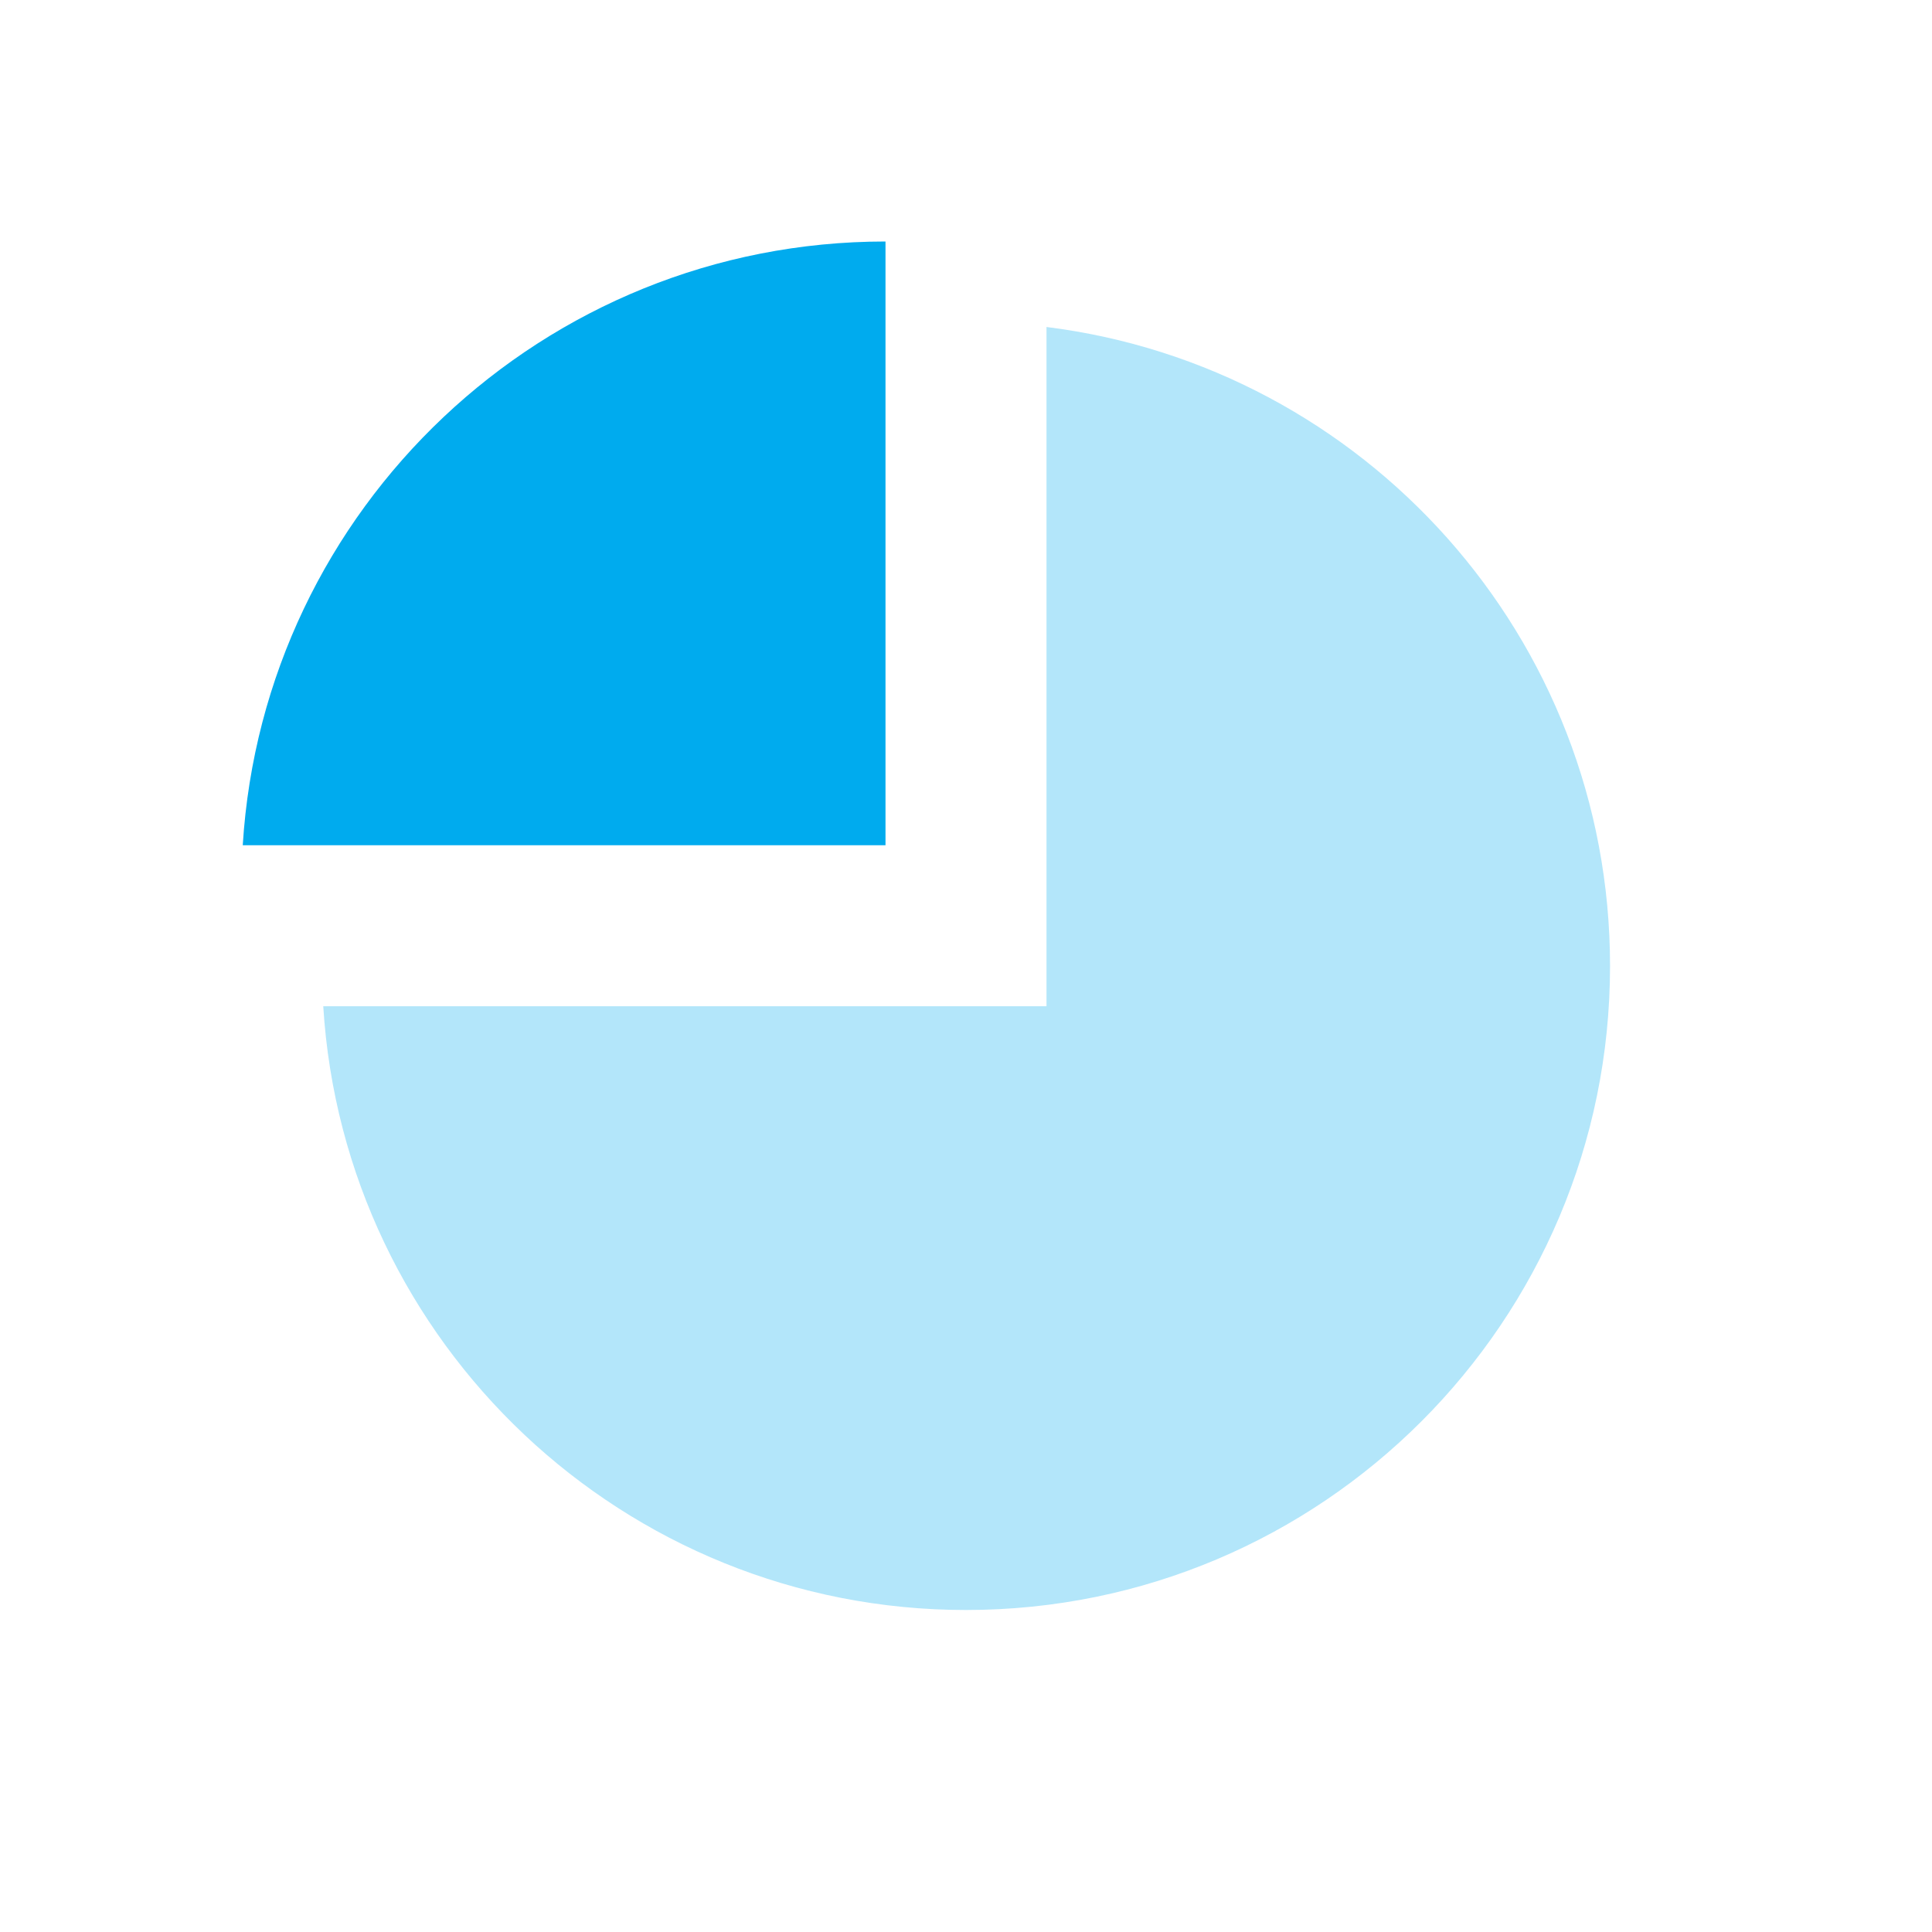
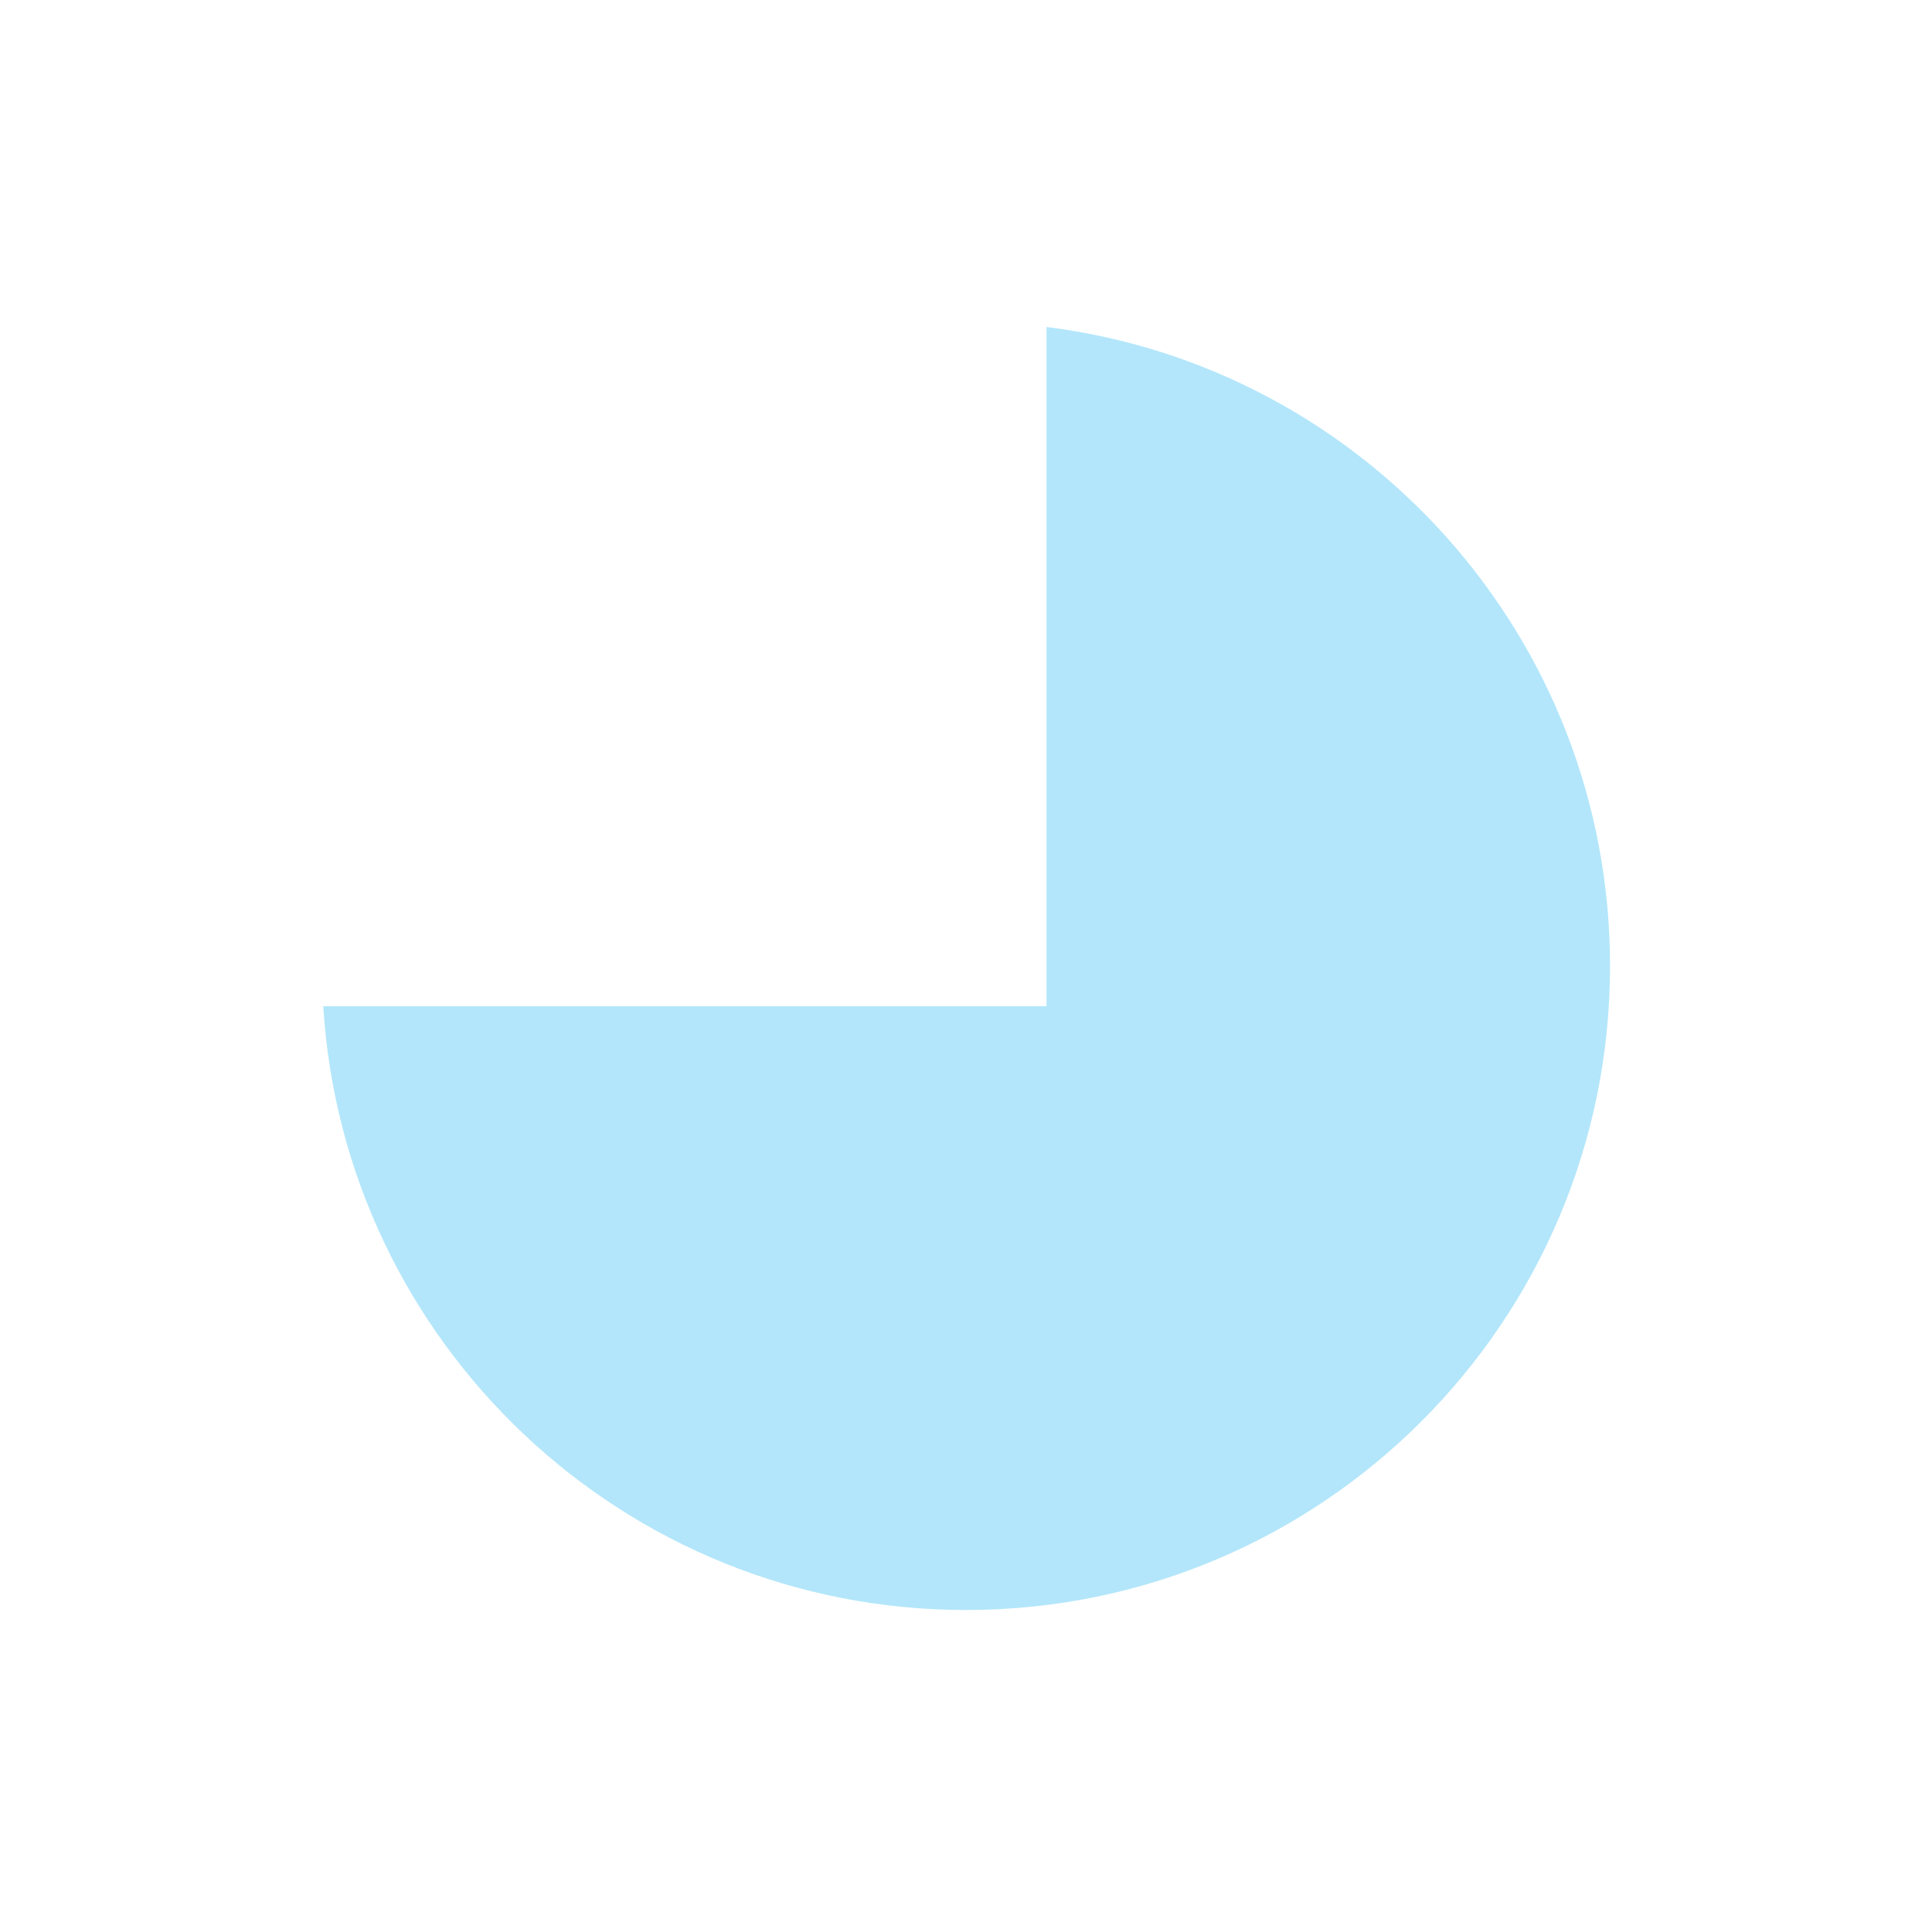
<svg xmlns="http://www.w3.org/2000/svg" width="48" height="48" viewBox="0 0 48 48" fill="none">
  <path opacity="0.3" fill-rule="evenodd" clip-rule="evenodd" d="M8.031 25C8.547 33.371 15.5 40 24 40C32.837 40 40.001 32.837 40.001 24C40.001 15.841 33.893 9.108 26 8.124V25H8.031Z" fill="#00ABEE" />
-   <path fill-rule="evenodd" clip-rule="evenodd" d="M22 21V6C13.5 6 6.547 12.629 6.031 21H22Z" fill="#00ABEE" />
</svg>